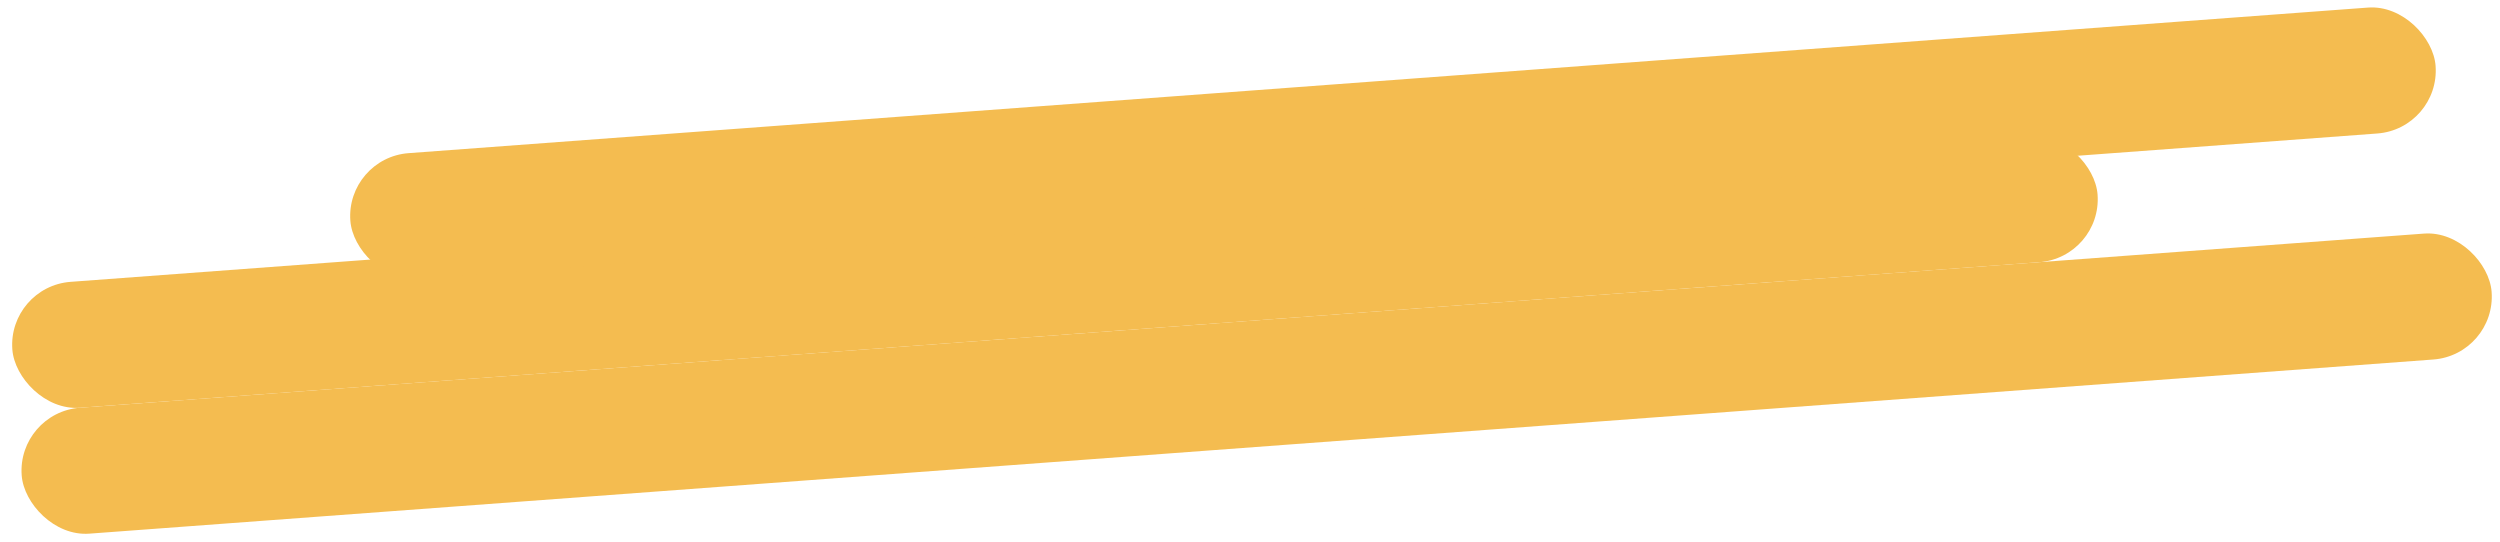
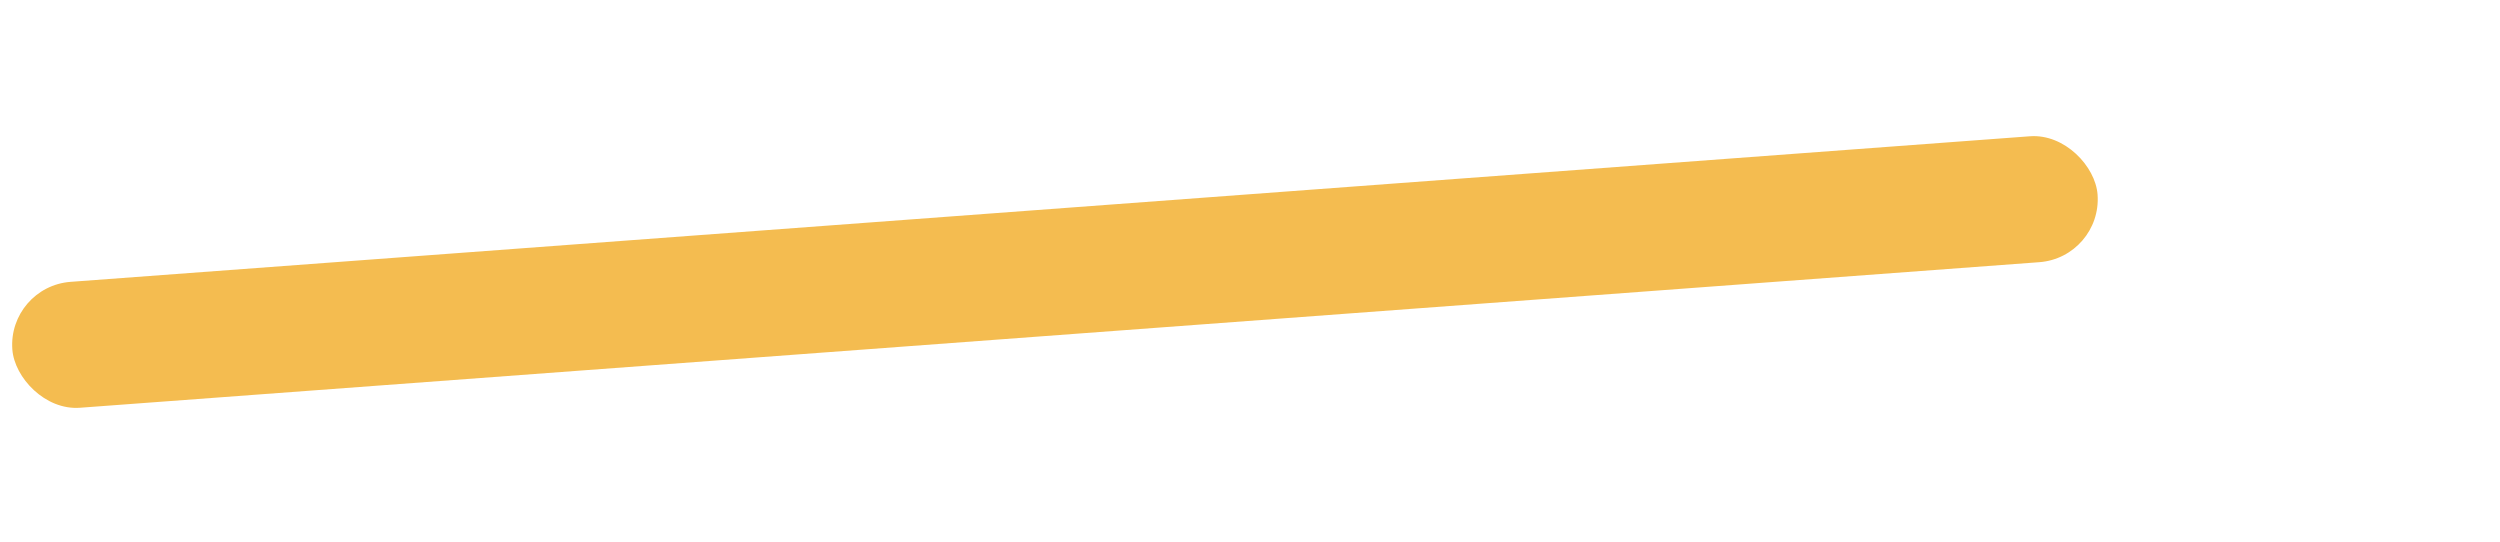
<svg xmlns="http://www.w3.org/2000/svg" width="535" height="116" viewBox="0 0 535 116" fill="none">
-   <rect x="534.208" y="75.934" width="530.023" height="27.02" rx="13.51" transform="rotate(175.751 534.208 75.934)" fill="#F4BC50" />
  <rect x="449.881" y="55.107" width="447.469" height="27.02" rx="13.51" transform="rotate(175.751 449.881 55.107)" fill="#F4BC50" />
-   <rect x="522.216" y="27.566" width="447.469" height="27.02" rx="13.51" transform="rotate(175.751 522.216 27.566)" fill="#F4BC50" />
</svg>